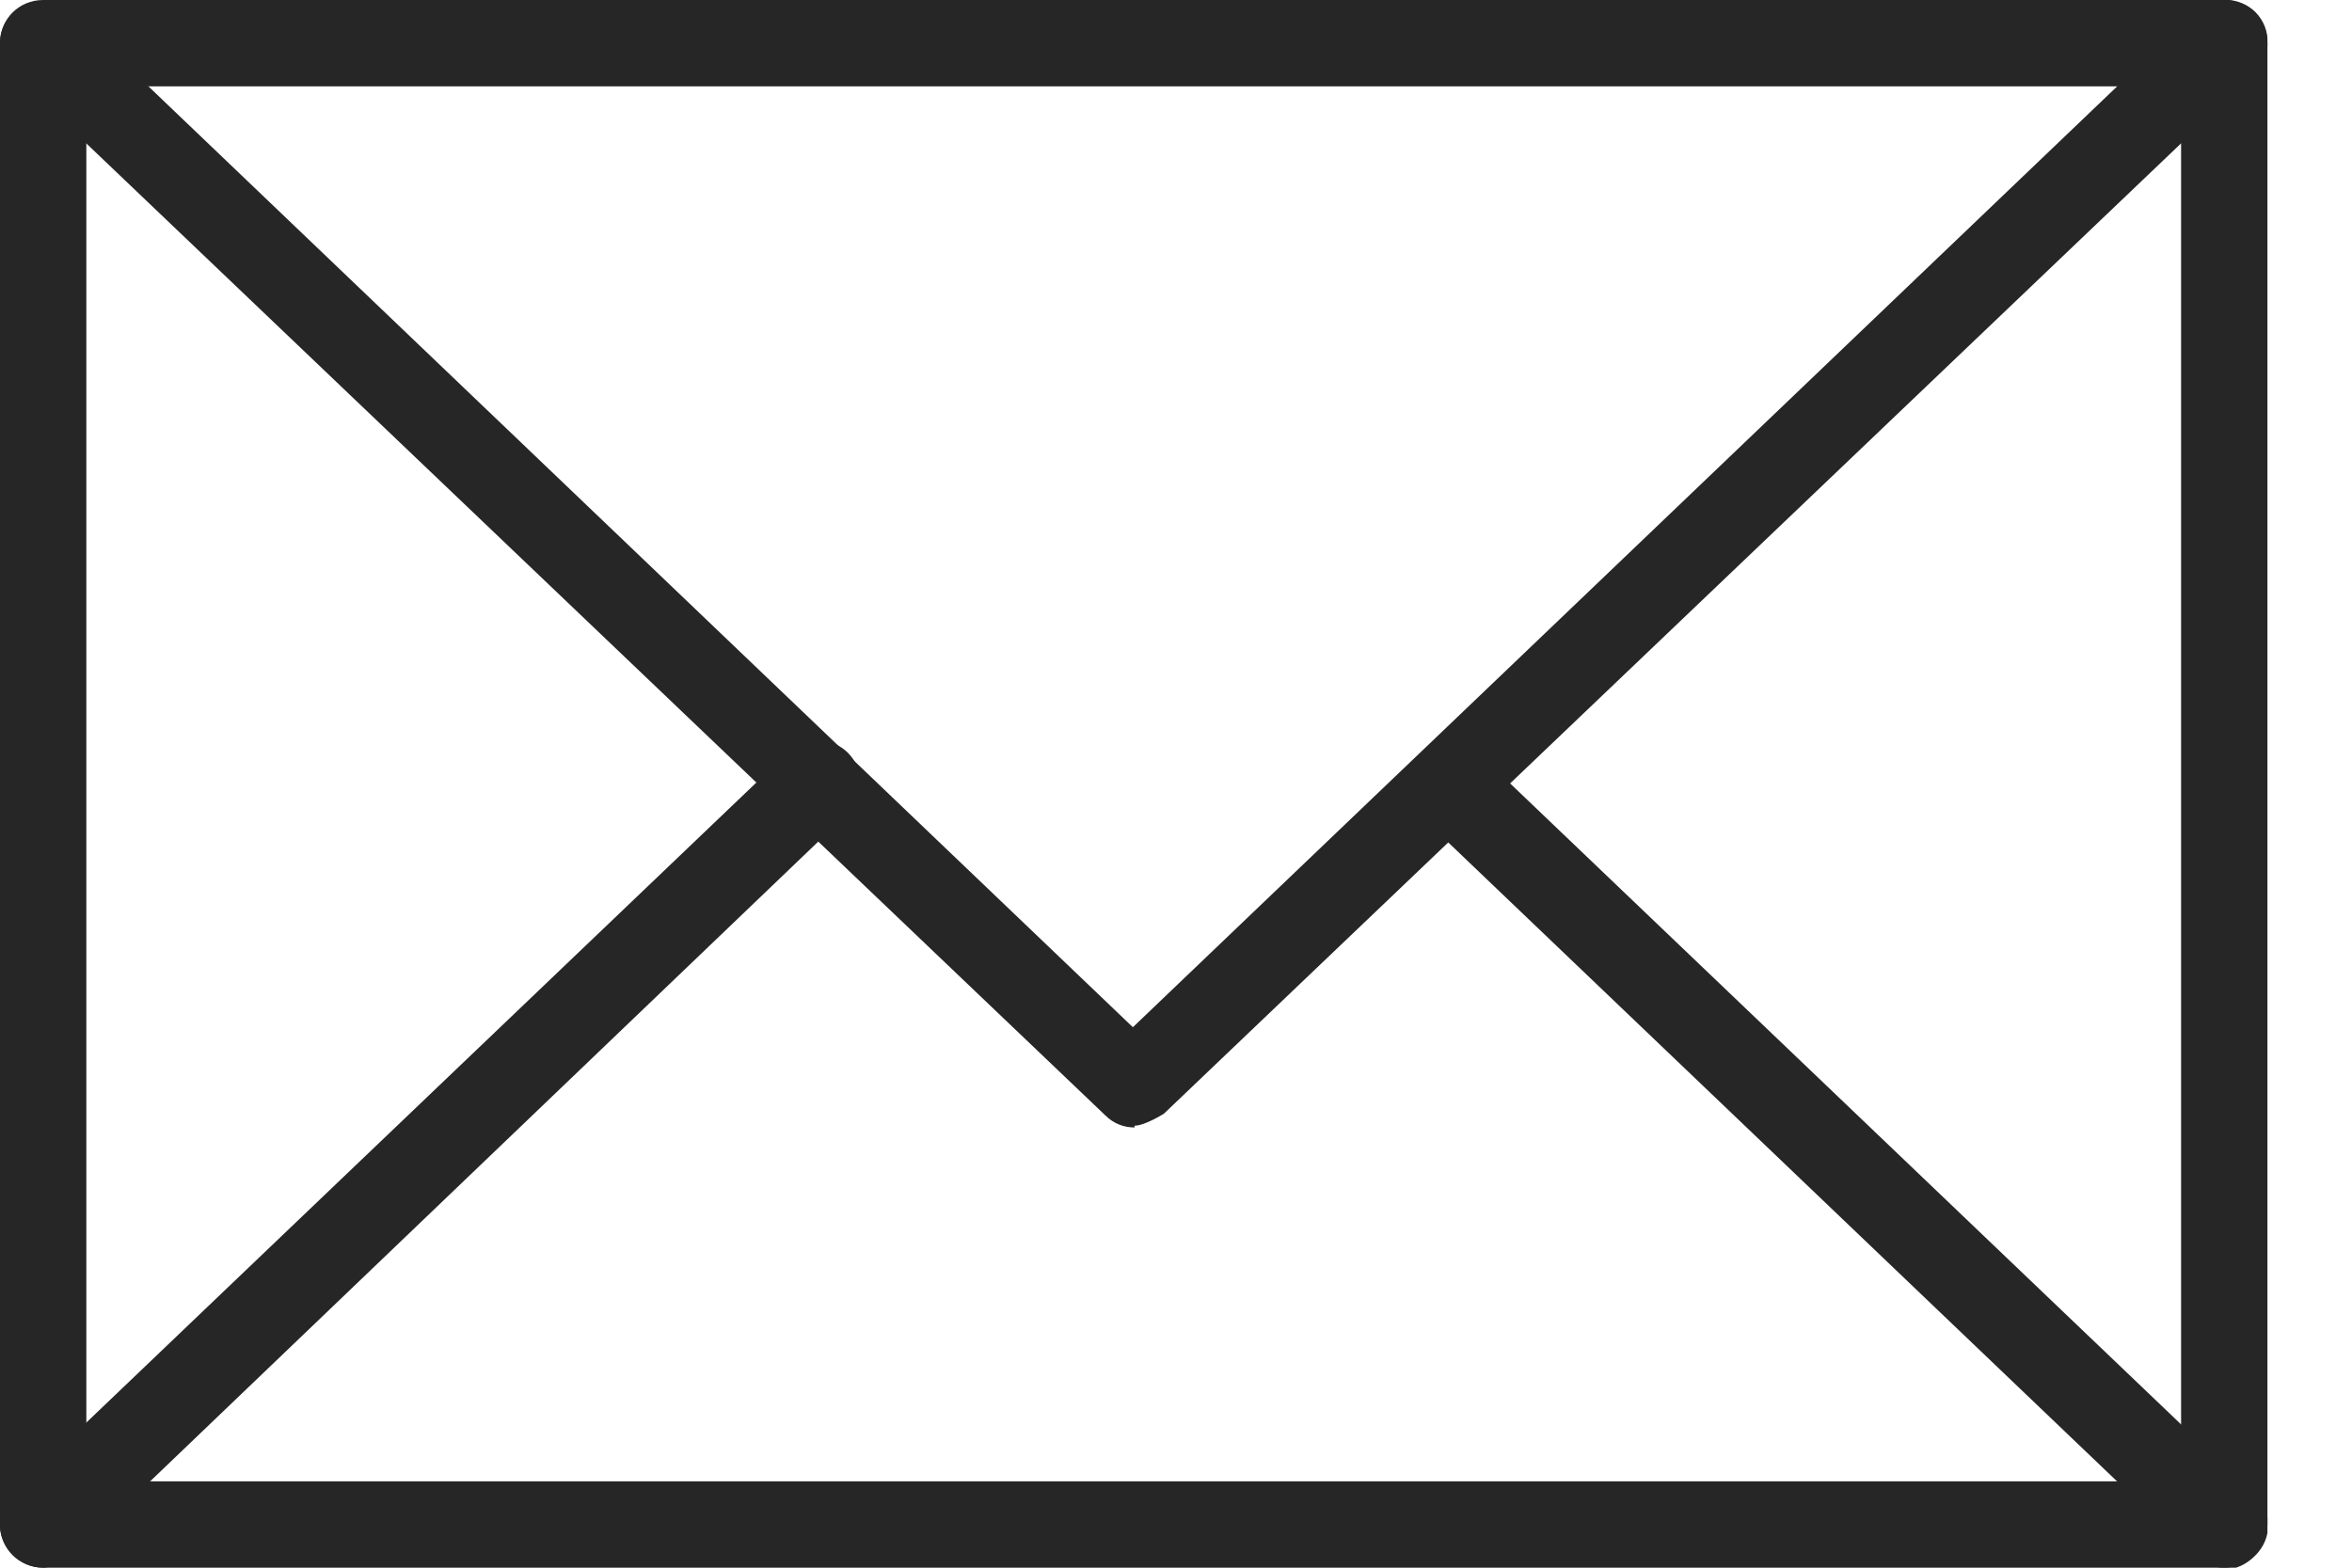
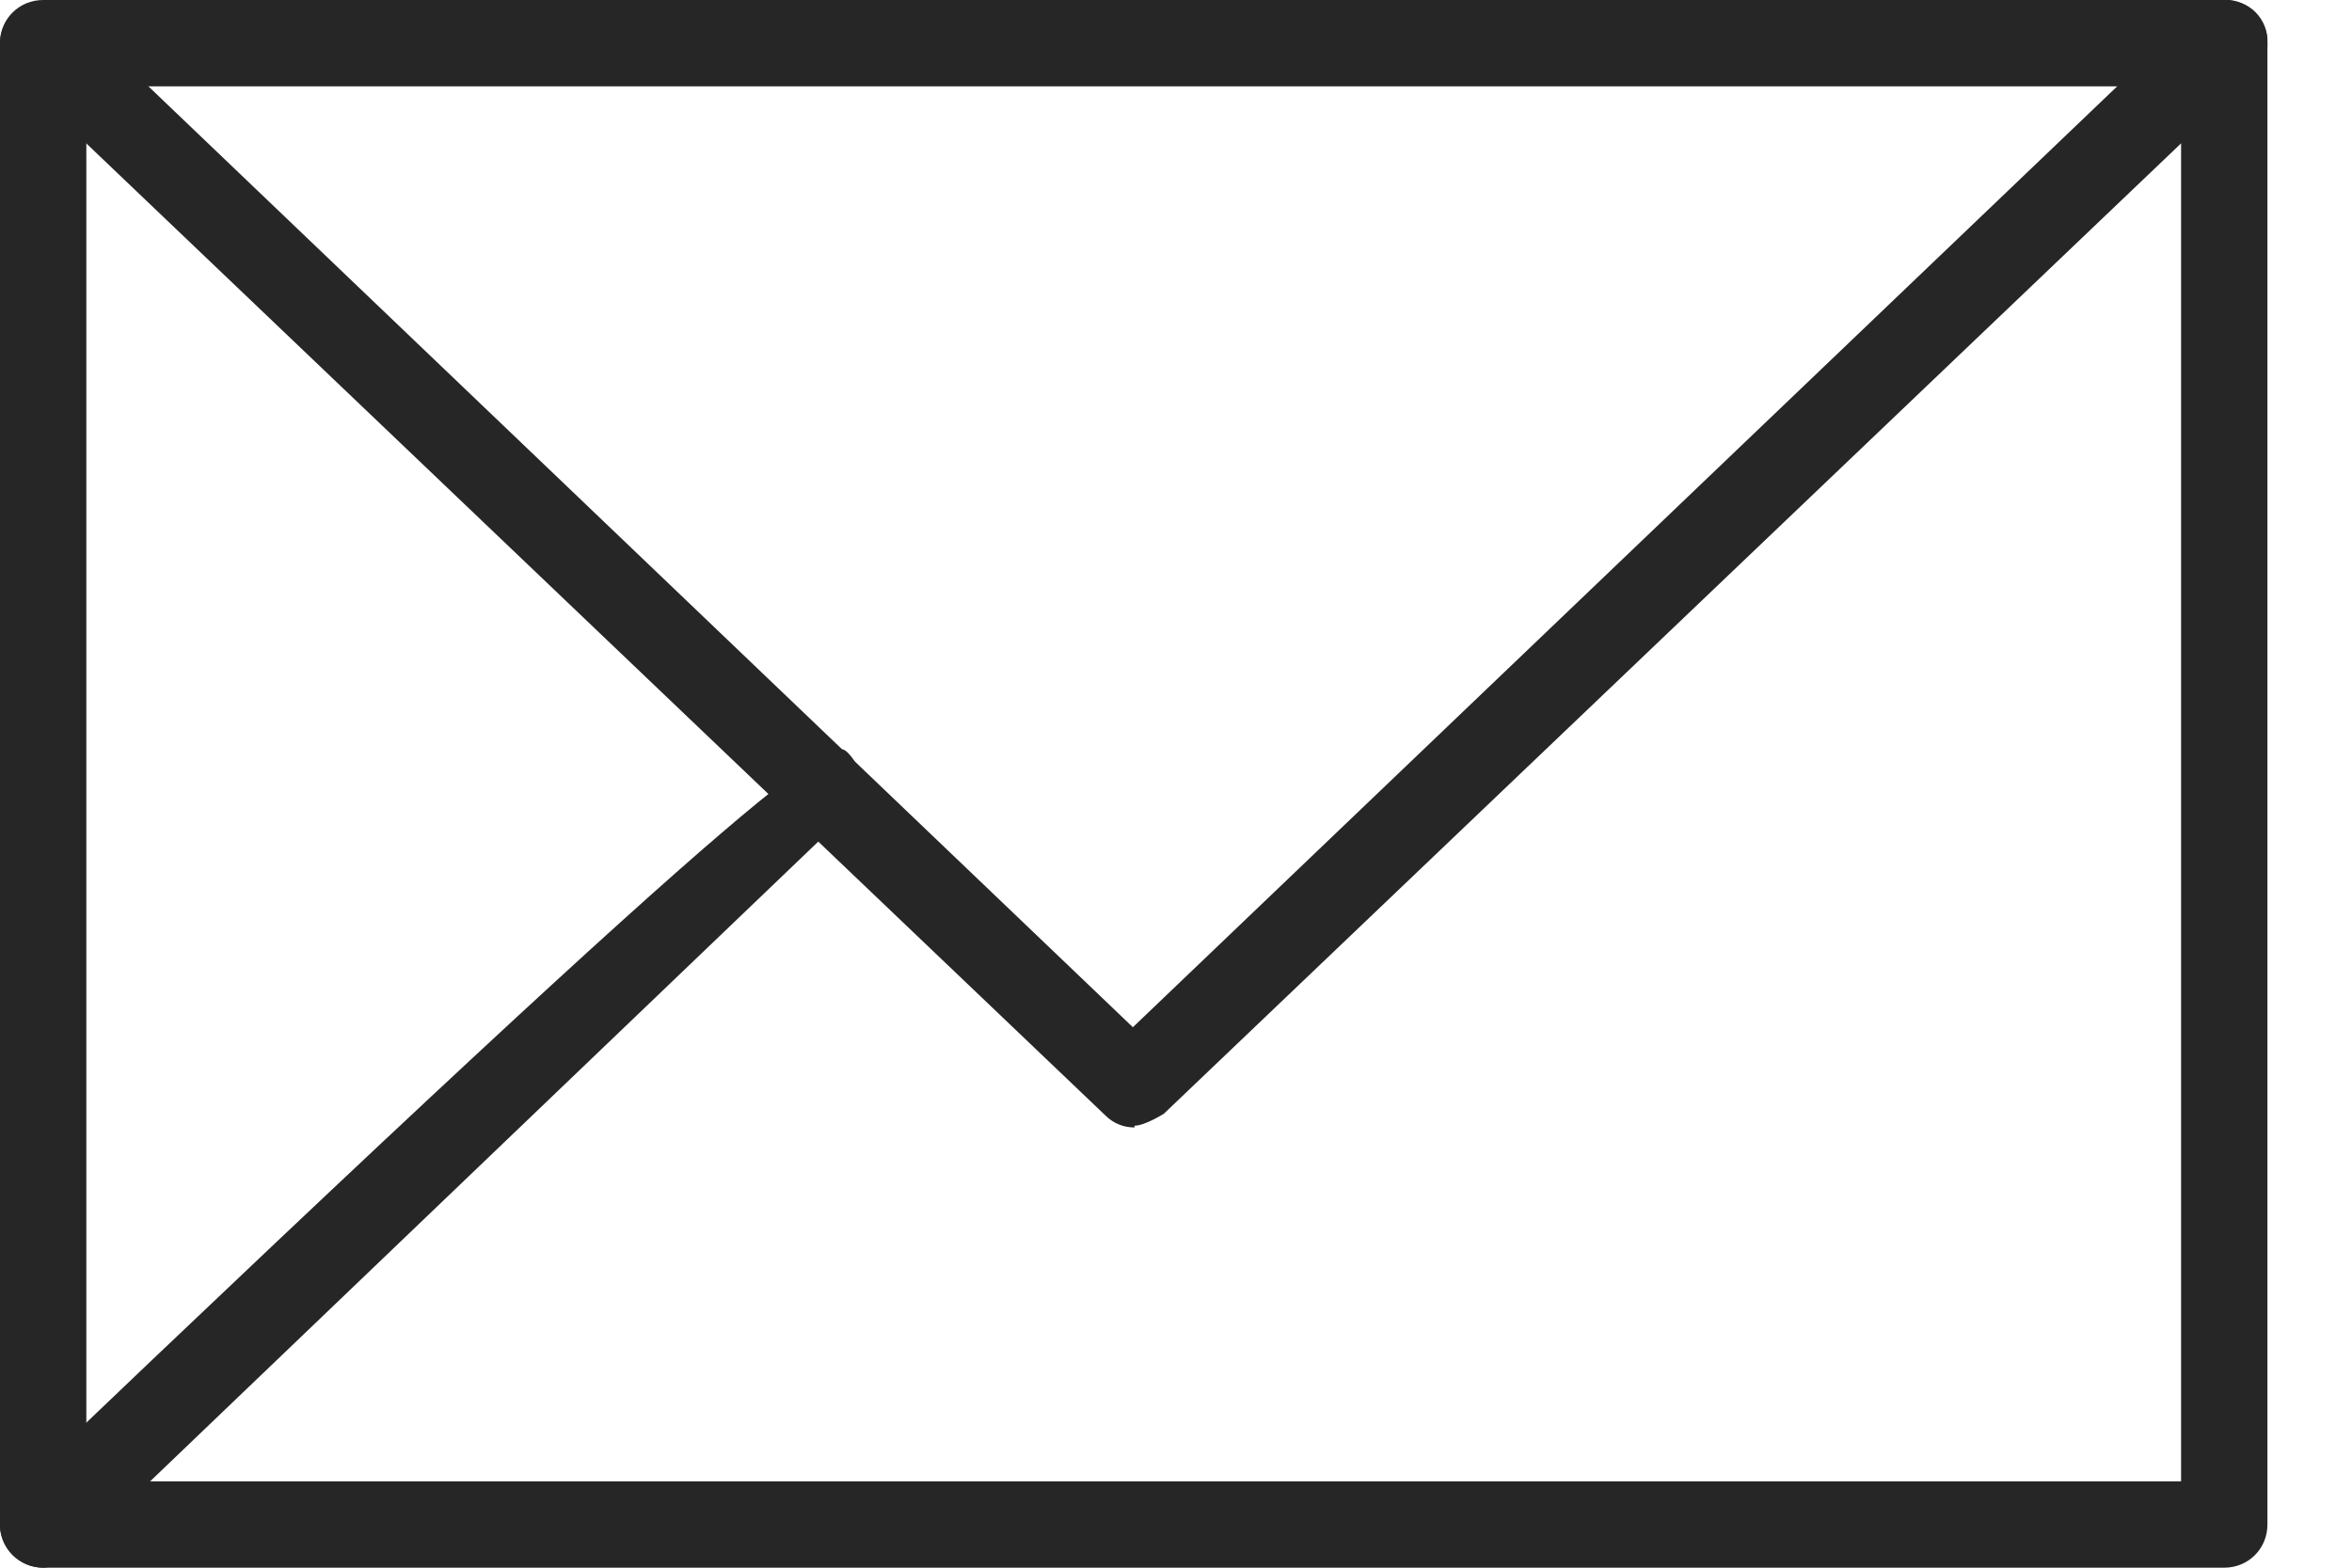
<svg xmlns="http://www.w3.org/2000/svg" width="24" height="16" viewBox="0 0 24 16" fill="none">
  <g id="Layer_2" clip-path="url(#clip0_1560_9546)">
    <path id="Vector" d="M22.696 16H0.441C0.194 16 0 15.806 0 15.559V0.441C0 0.194 0.194 0 0.441 0H22.696C22.943 0 23.137 0.194 23.137 0.441V15.559C23.137 15.806 22.943 16 22.696 16ZM0.881 15.119H22.256V0.881H0.881V15.119Z" fill="#272626" />
    <path id="Vector_2" d="M11.577 11.507C11.472 11.507 11.366 11.471 11.278 11.383L0.141 0.758C-0.035 0.599 -0.053 0.317 0.124 0.141C0.3 -0.035 0.564 -0.035 0.74 0.141L11.56 10.484L22.397 0.123C22.573 -0.053 22.855 -0.035 23.014 0.123C23.19 0.299 23.172 0.581 23.014 0.74L11.877 11.366C11.877 11.366 11.683 11.489 11.577 11.489V11.507Z" fill="#272626" />
-     <path id="Vector_3" d="M0.441 16C0.318 16 0.212 15.947 0.124 15.859C-0.053 15.683 -0.035 15.401 0.124 15.242L8.036 7.683C8.212 7.507 8.494 7.524 8.652 7.683C8.829 7.859 8.811 8.141 8.652 8.3L0.74 15.877C0.74 15.877 0.547 16 0.441 16Z" fill="#272626" />
-     <path id="Vector_4" d="M22.695 16C22.589 16 22.484 15.965 22.396 15.877L14.484 8.317C14.307 8.141 14.307 7.877 14.484 7.701C14.66 7.524 14.924 7.524 15.101 7.701L23.012 15.26C23.189 15.436 23.189 15.7 23.012 15.877C22.924 15.965 22.819 16.018 22.695 16.018V16Z" fill="#272626" />
+     <path id="Vector_3" d="M0.441 16C0.318 16 0.212 15.947 0.124 15.859C-0.053 15.683 -0.035 15.401 0.124 15.242C8.212 7.507 8.494 7.524 8.652 7.683C8.829 7.859 8.811 8.141 8.652 8.3L0.74 15.877C0.74 15.877 0.547 16 0.441 16Z" fill="#272626" />
  </g>
  <defs>
    <clipPath id="clip0_1560_9546">
      <rect width="23.137" height="16" fill="white" />
    </clipPath>
  </defs>
</svg>